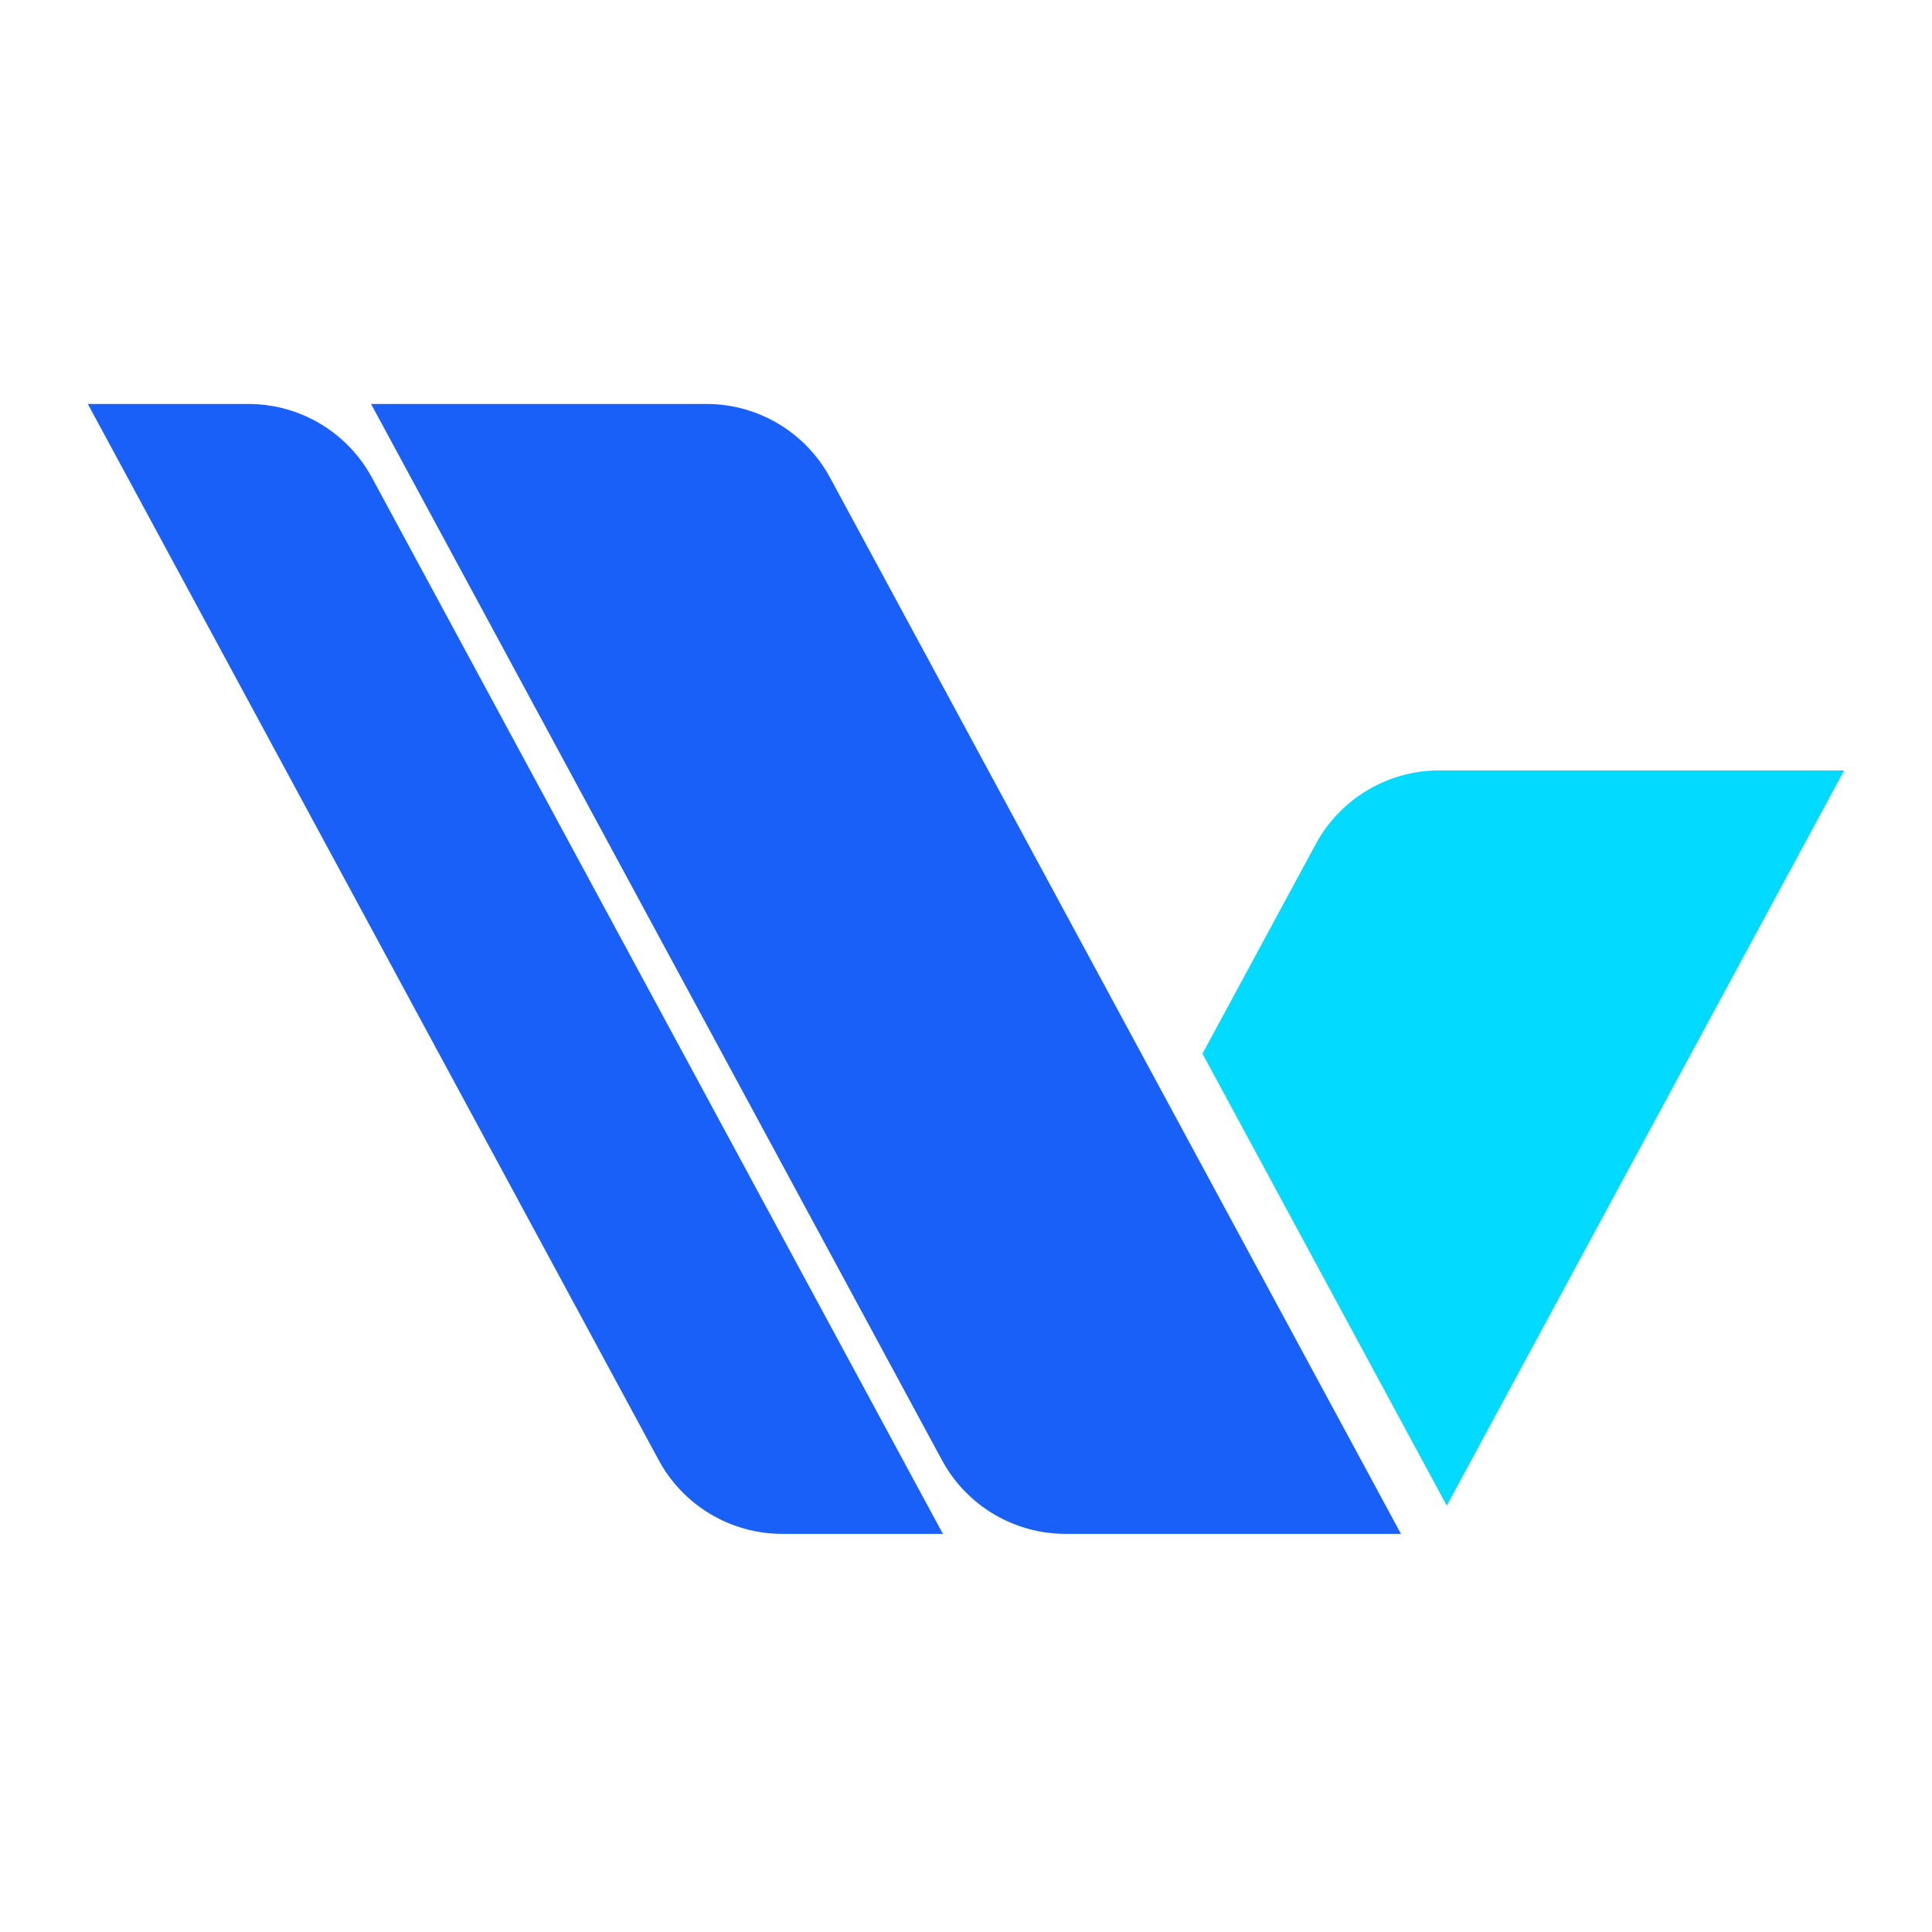
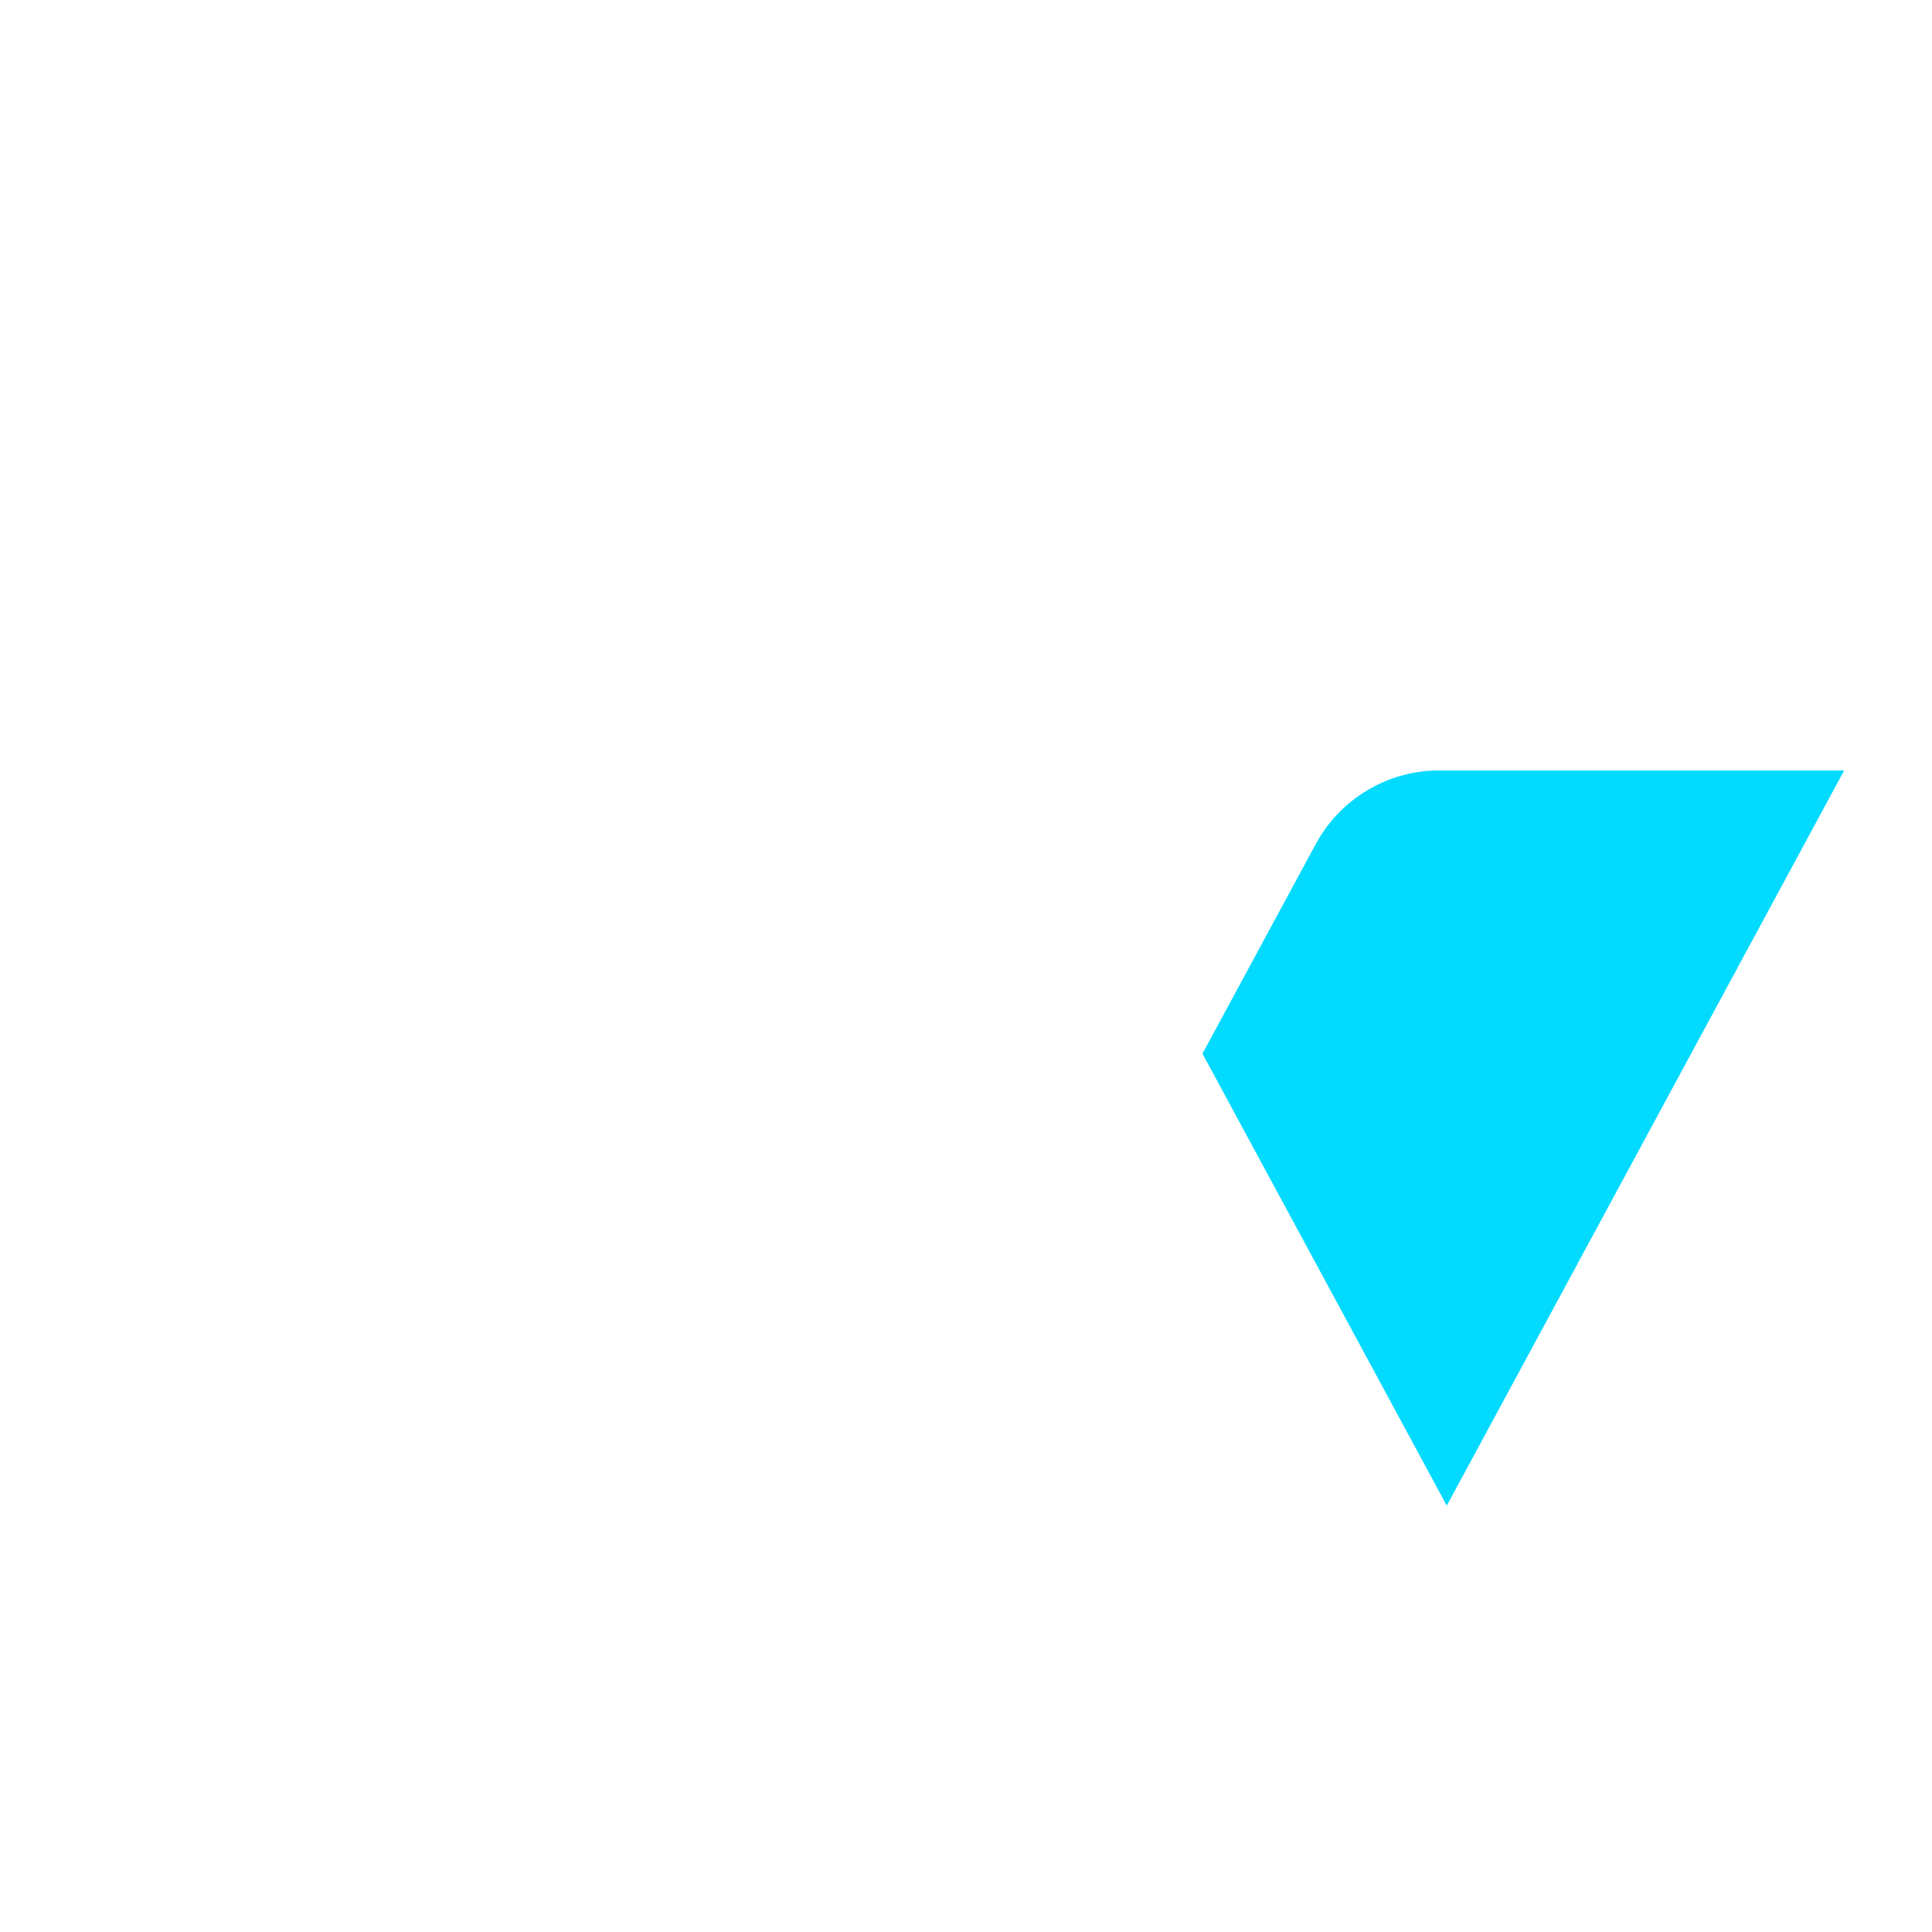
<svg xmlns="http://www.w3.org/2000/svg" width="220" height="220" viewBox="0 0 220 220" fill="none">
  <path d="M210.001 87.728L164.747 171.448L136.928 119.981L149.825 96.12C152.62 90.95 158.024 87.728 163.901 87.728H210.001Z" fill="#03DAFF" />
-   <path d="M28.28 46C34.157 46 39.561 49.222 42.355 54.392L107.369 174.666H89.088C83.211 174.666 77.807 171.444 75.013 166.274L10 46H28.28ZM80.443 46C86.32 46 91.724 49.222 94.519 54.392L159.531 174.666H121.341C115.464 174.666 110.06 171.444 107.266 166.274L42.253 46H80.443Z" fill="#1960F9" />
</svg>